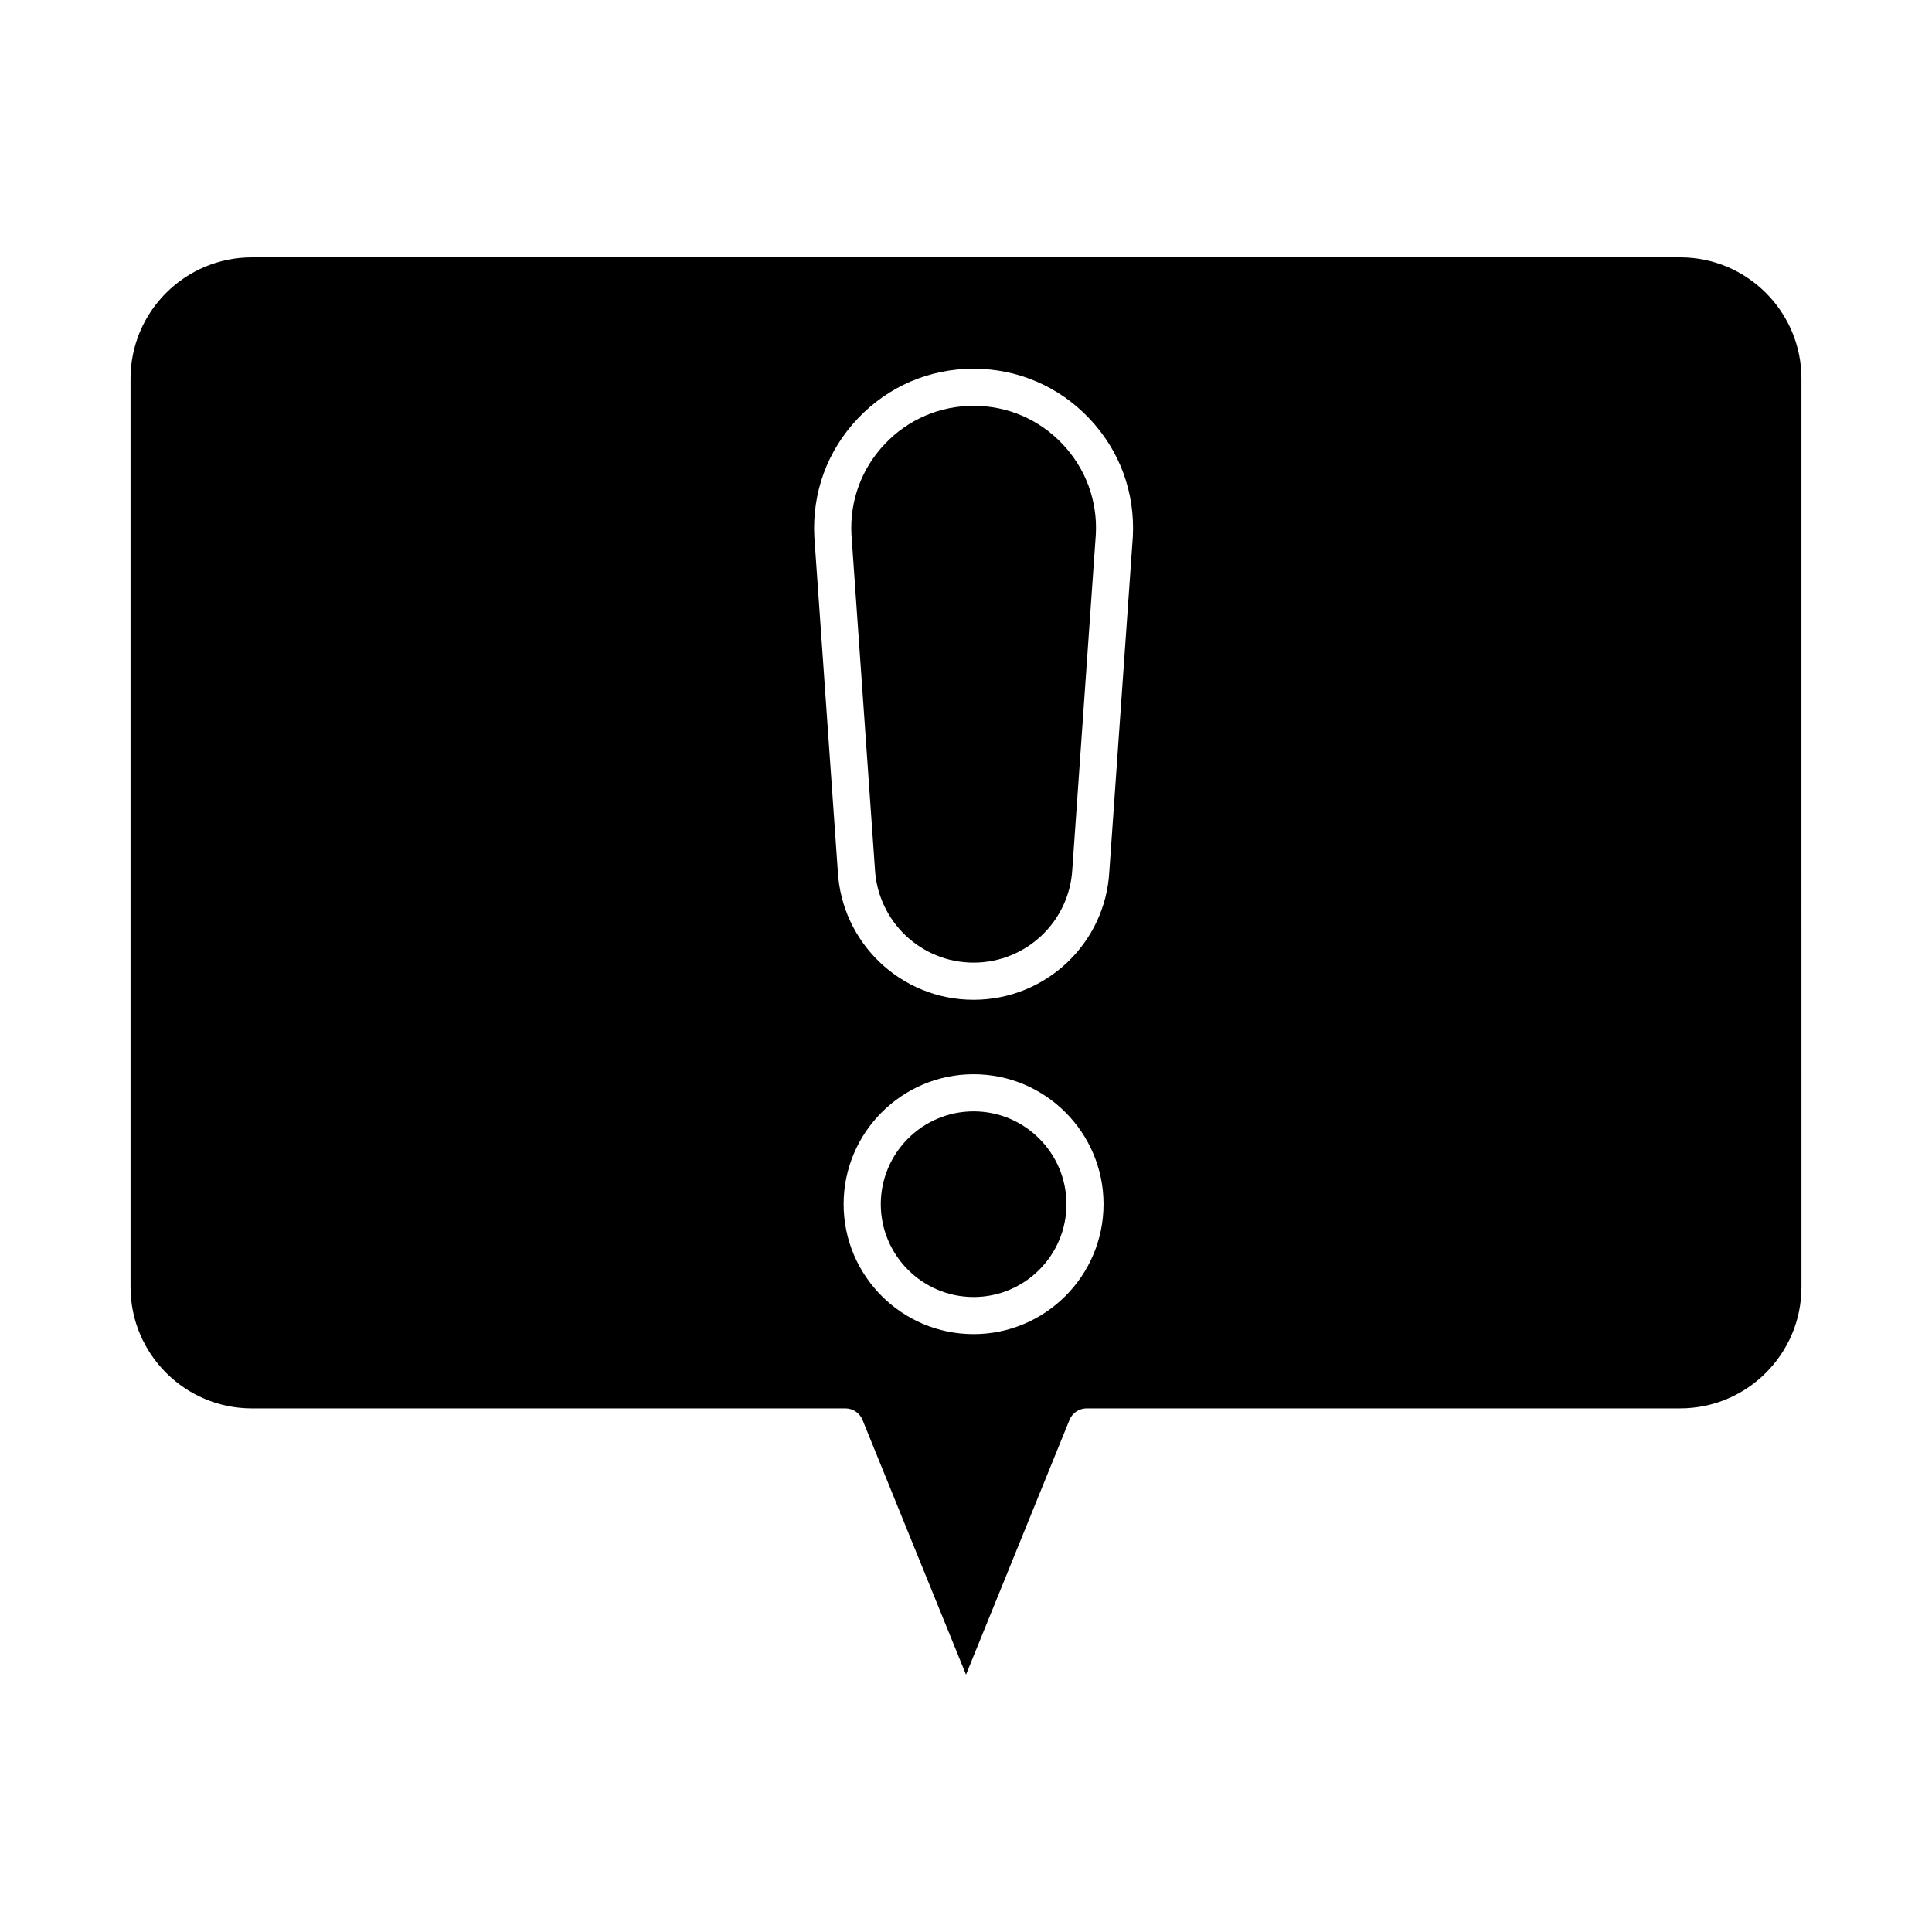
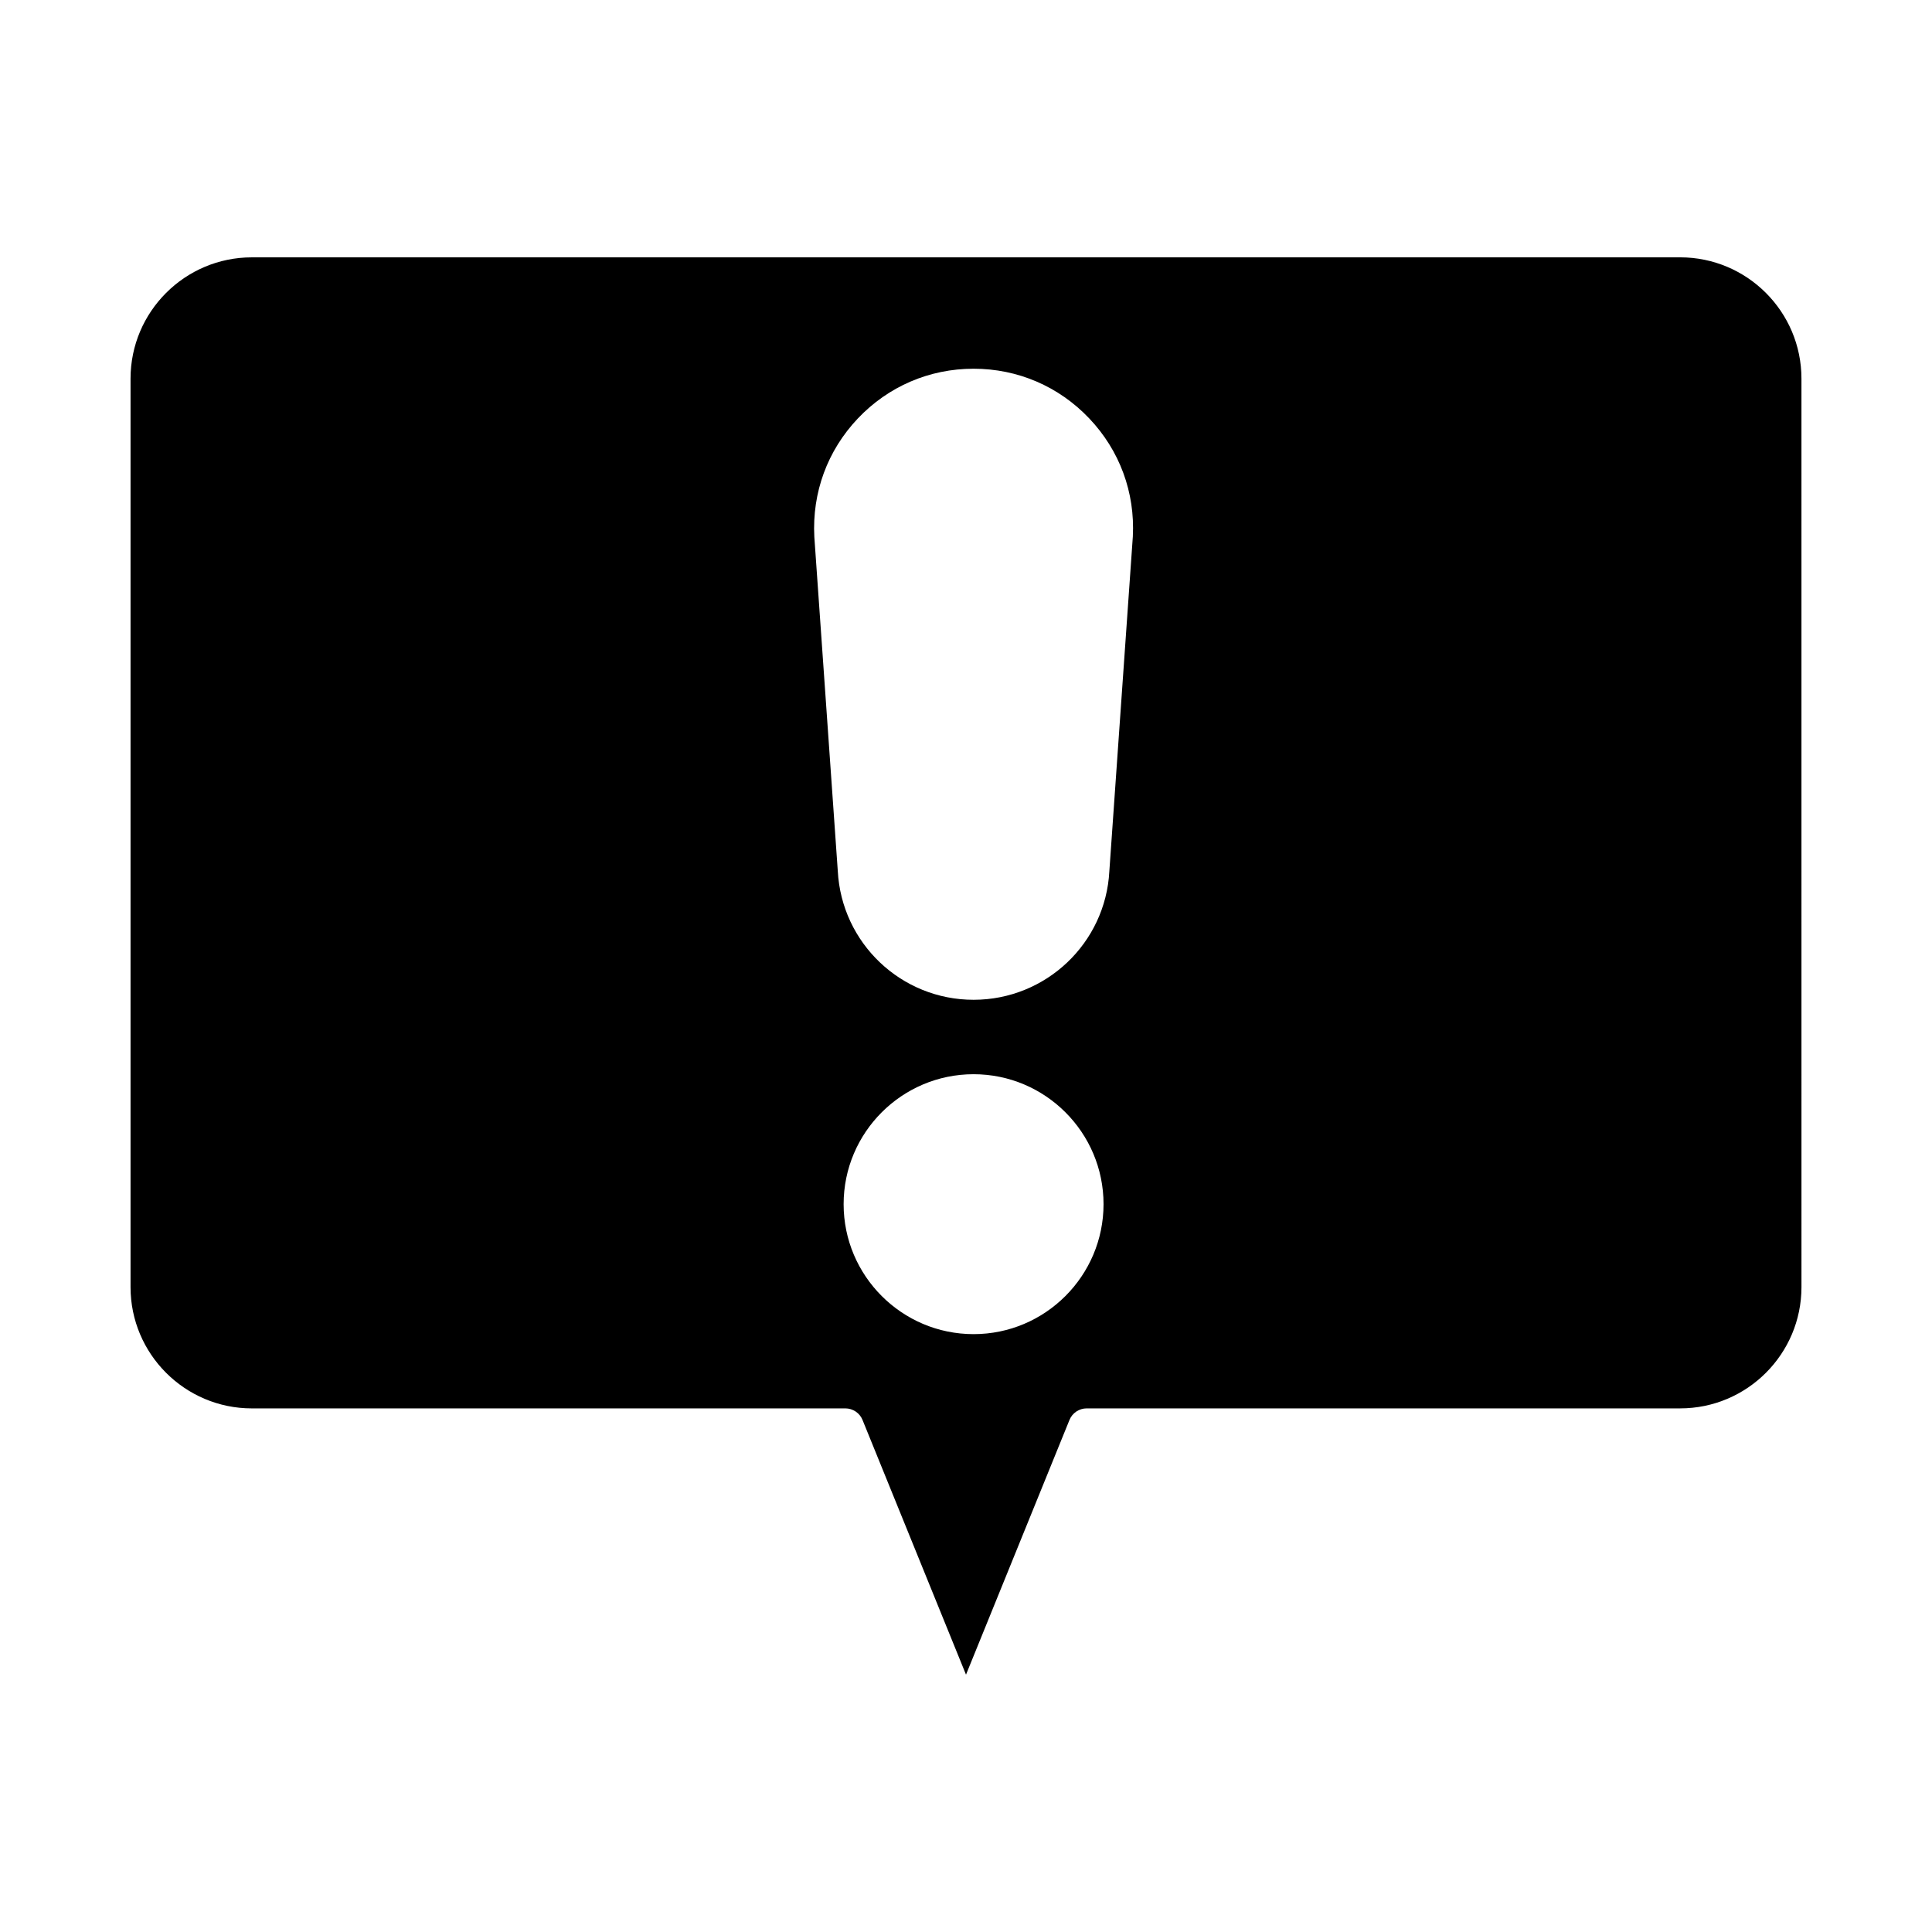
<svg xmlns="http://www.w3.org/2000/svg" fill="#000000" width="800px" height="800px" version="1.1" viewBox="144 144 512 512">
  <g>
    <path d="m589.25 212.2h-378.51c-17.727 0-32.145 14.418-32.145 32.145v240.75c0 17.727 14.418 32.145 32.145 32.145l157.28-0.004c2.004 0 3.805 1.211 4.559 3.066l27.422 67.5 27.422-67.5c0.754-1.855 2.555-3.066 4.559-3.066h157.28c17.727 0 32.145-14.418 32.145-32.145l-0.004-240.75c0-17.727-14.418-32.145-32.145-32.145zm-187.24 285.36c-18.992 0-34.441-15.449-34.441-34.441 0-18.992 15.449-34.441 34.441-34.441s34.441 15.449 34.441 34.441c-0.004 18.992-15.453 34.441-34.441 34.441zm42.203-211.36-6.227 88.699c-1.004 19.059-16.809 34.055-35.98 34.055s-34.977-14.996-35.984-34.141l-6.215-88.527c-0.621-11.781 3.481-22.898 11.539-31.395 8.059-8.496 18.949-13.176 30.66-13.176 11.711 0 22.598 4.68 30.66 13.176 8.062 8.492 12.16 19.613 11.547 31.309z" />
-     <path d="m402.02 438.52c-13.566 0-24.602 11.035-24.602 24.602 0 13.566 11.035 24.602 24.602 24.602s24.602-11.035 24.602-24.602c-0.004-13.566-11.039-24.602-24.602-24.602z" />
-     <path d="m402.02 251.55c-8.984 0-17.34 3.59-23.523 10.105-6.184 6.516-9.328 15.047-8.855 24.02l6.215 88.527c0.738 14 12.227 24.902 26.164 24.902s25.426-10.902 26.16-24.82l6.227-88.699c0.465-8.887-2.68-17.418-8.863-23.934-6.188-6.516-14.539-10.102-23.523-10.102z" />
  </g>
</svg>